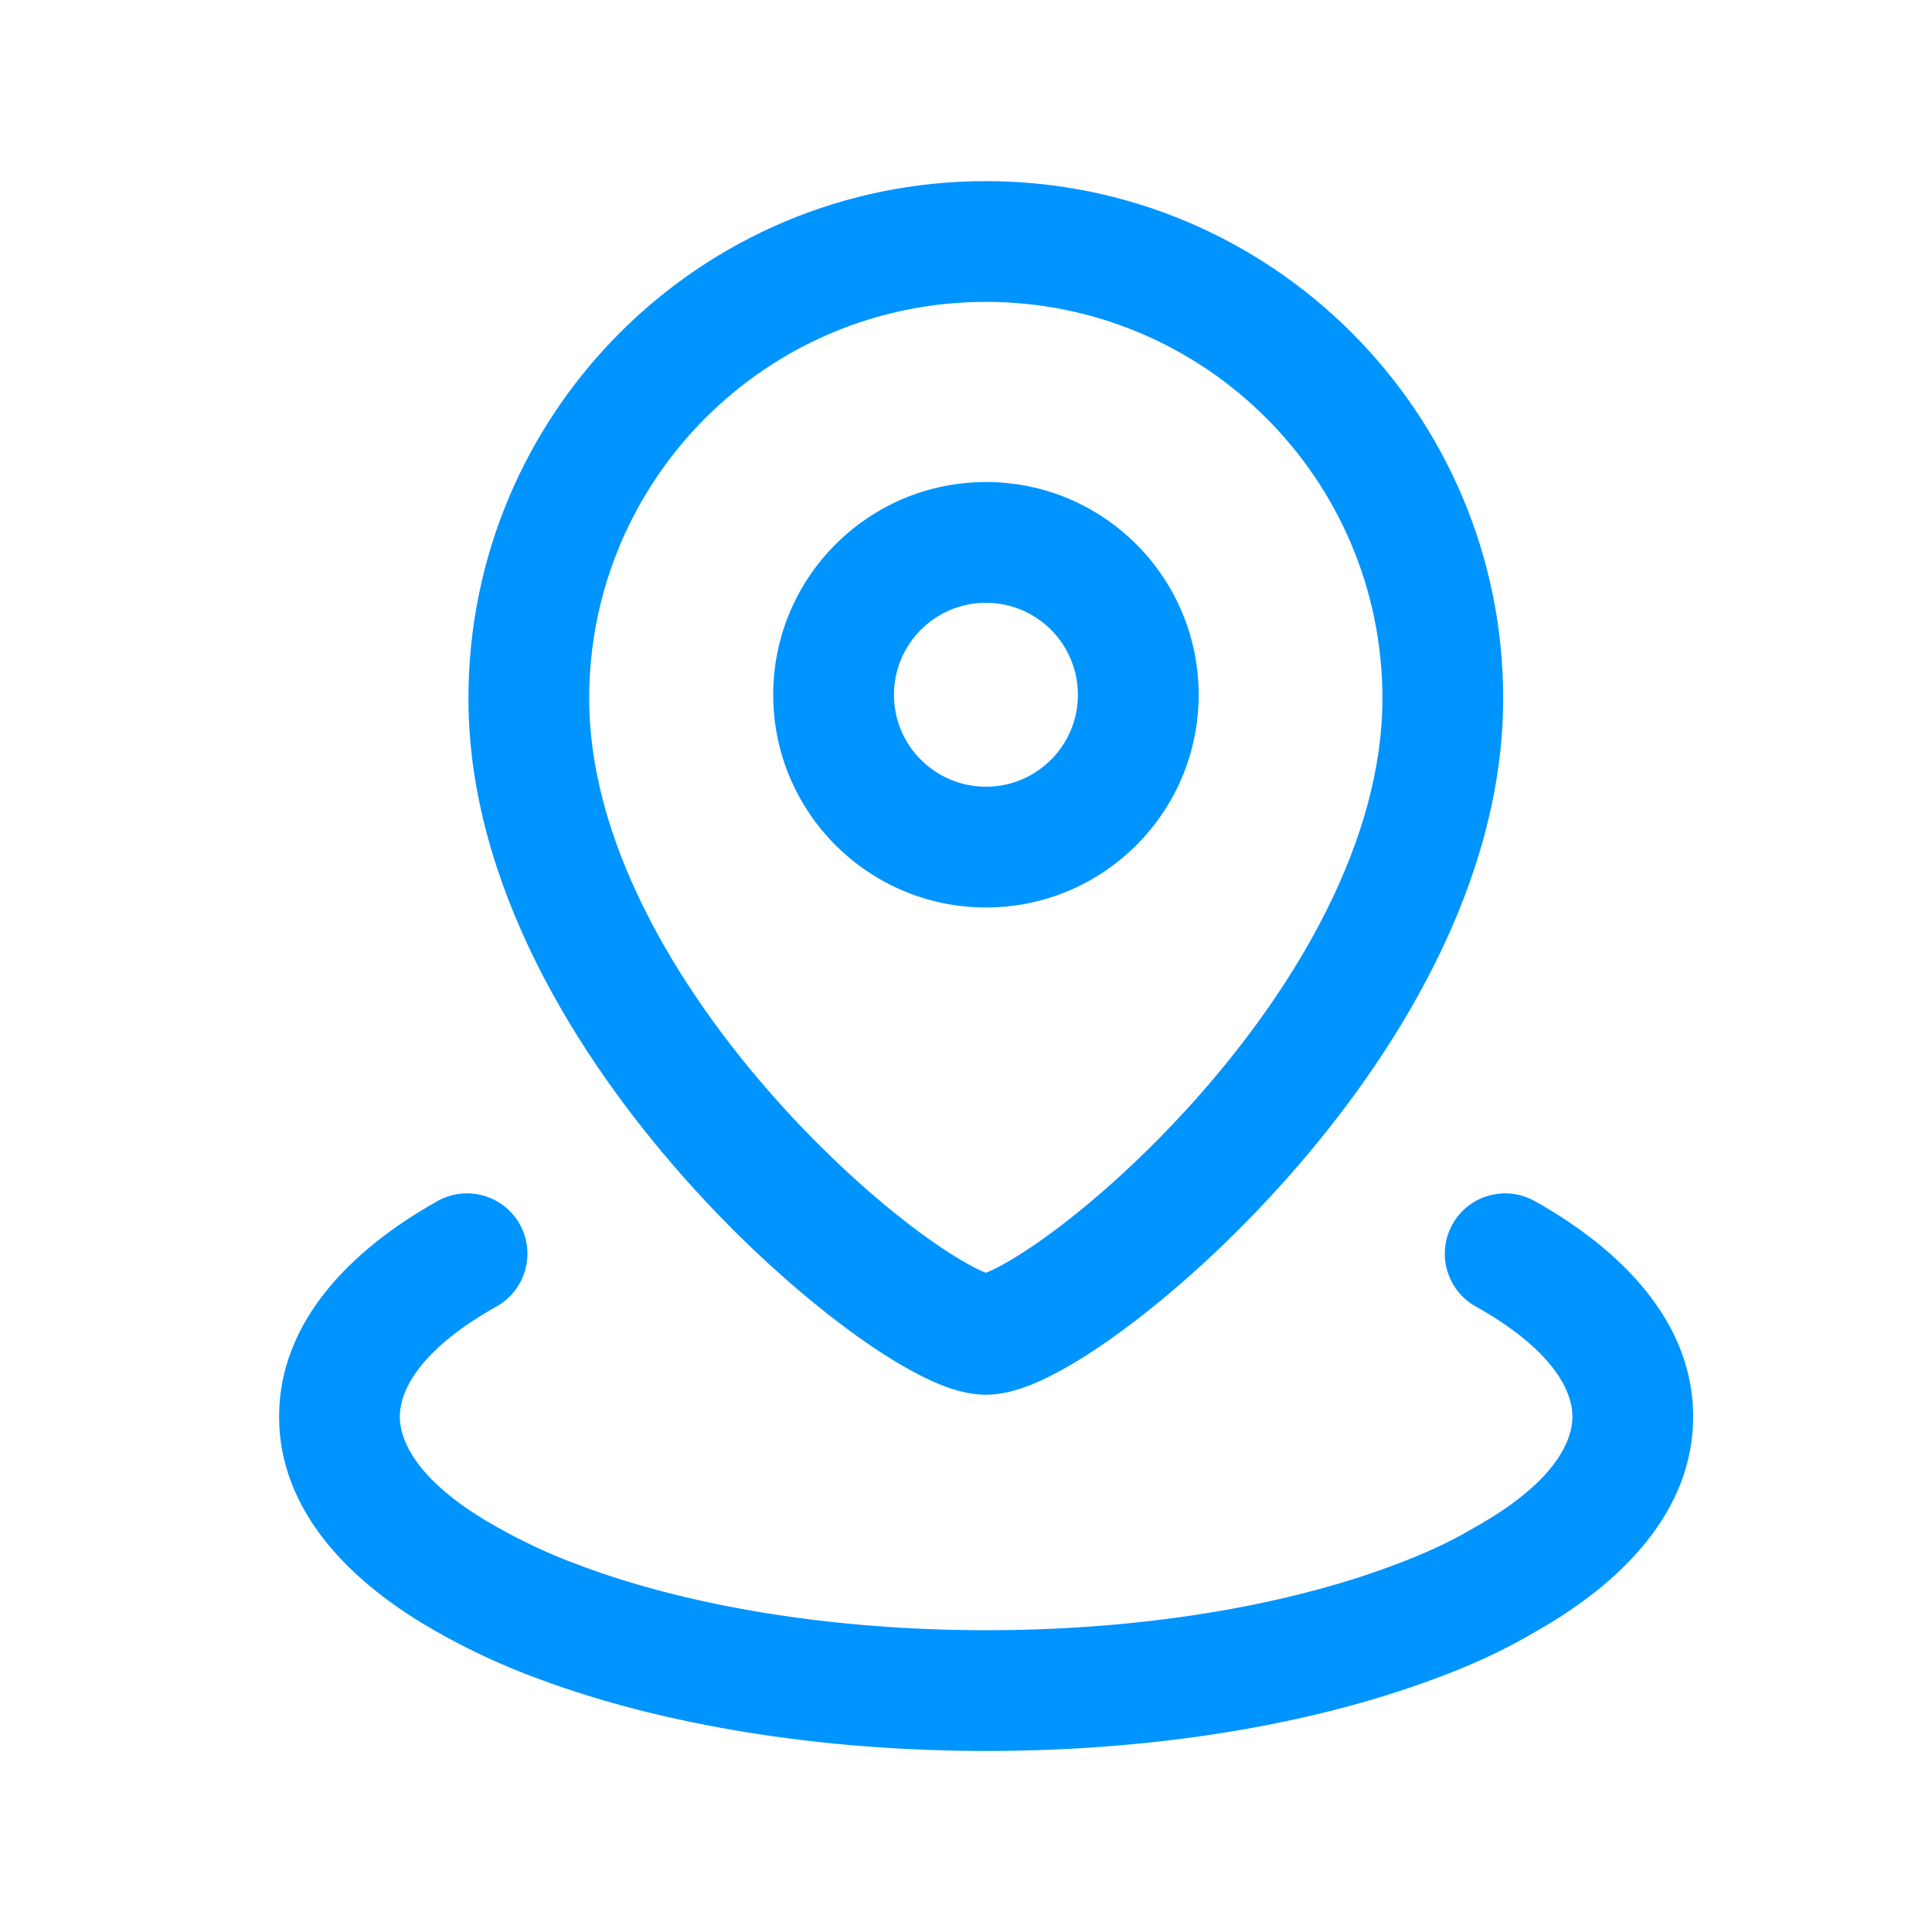
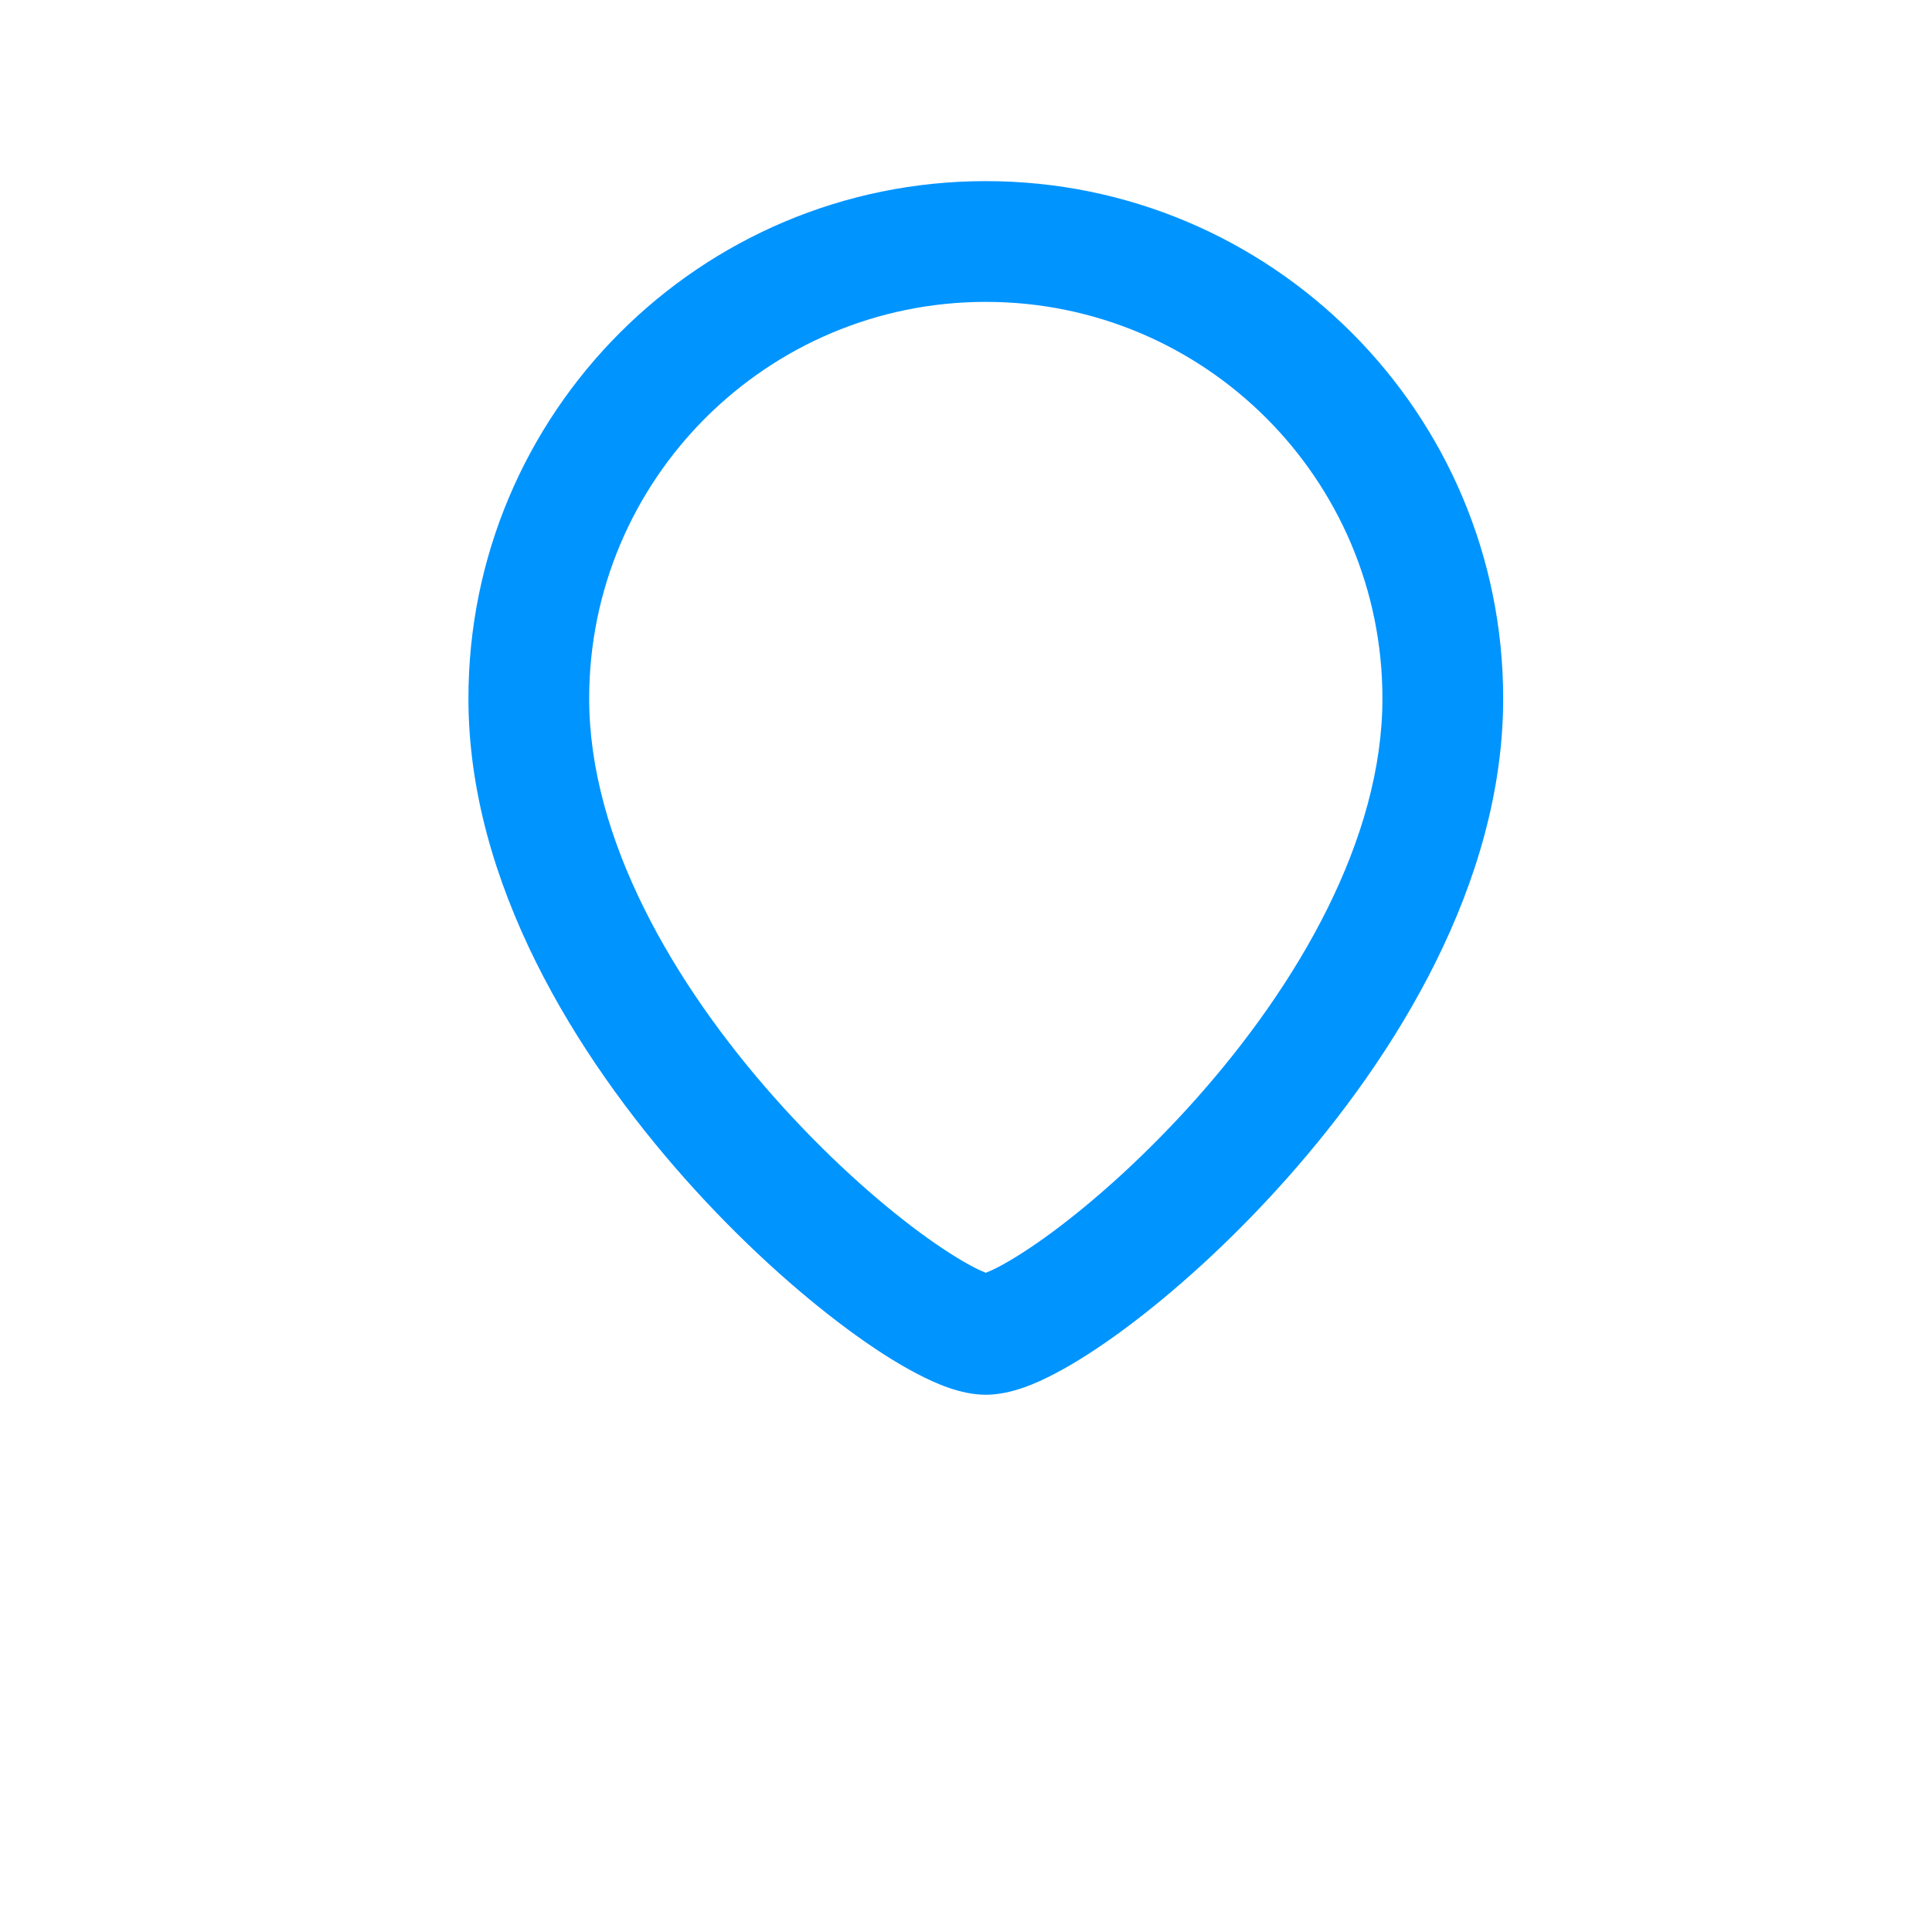
<svg xmlns="http://www.w3.org/2000/svg" width="24" height="24" viewBox="0 0 24 24" fill="none">
  <path fill-rule="evenodd" clip-rule="evenodd" d="M12.246 3.75C9.526 3.75 7.319 5.956 7.319 8.677C7.319 10.422 8.366 12.223 9.628 13.643C10.248 14.341 10.89 14.914 11.422 15.307C11.688 15.504 11.916 15.647 12.089 15.738C12.162 15.776 12.214 15.798 12.246 15.811C12.279 15.798 12.331 15.776 12.404 15.738C12.577 15.647 12.804 15.504 13.071 15.307C13.602 14.914 14.245 14.341 14.865 13.643C16.127 12.223 17.173 10.422 17.173 8.677C17.173 5.956 14.967 3.75 12.246 3.75ZM5.819 8.677C5.819 5.127 8.697 2.25 12.246 2.25C15.795 2.25 18.673 5.127 18.673 8.677C18.673 10.971 17.336 13.12 15.986 14.639C15.3 15.412 14.581 16.056 13.963 16.513C13.654 16.741 13.36 16.931 13.098 17.067C12.873 17.185 12.557 17.326 12.246 17.326C11.935 17.326 11.62 17.185 11.395 17.067C11.133 16.931 10.838 16.741 10.53 16.513C9.912 16.056 9.192 15.412 8.506 14.639C7.157 13.12 5.819 10.971 5.819 8.677Z" fill="#0094FF" />
-   <path fill-rule="evenodd" clip-rule="evenodd" d="M9.605 8.631C9.605 7.171 10.789 5.988 12.248 5.988C13.707 5.988 14.89 7.171 14.89 8.631C14.89 10.09 13.707 11.273 12.248 11.273C10.789 11.273 9.605 10.09 9.605 8.631ZM12.248 7.488C11.617 7.488 11.105 8 11.105 8.631C11.105 9.261 11.617 9.773 12.248 9.773C12.879 9.773 13.39 9.261 13.39 8.631C13.39 8 12.879 7.488 12.248 7.488Z" fill="#0094FF" />
-   <path fill-rule="evenodd" clip-rule="evenodd" d="M6.456 15.207C6.658 15.569 6.53 16.026 6.169 16.229C5.246 16.746 4.967 17.25 4.967 17.598C4.967 17.946 5.245 18.449 6.169 18.967L6.173 18.969C6.483 19.145 6.835 19.313 7.232 19.456L7.238 19.459C8.547 19.944 10.303 20.251 12.254 20.251C14.207 20.251 15.962 19.944 17.271 19.459L17.277 19.456C17.678 19.311 18.016 19.154 18.315 18.976L18.331 18.967C19.254 18.449 19.533 17.946 19.533 17.598C19.533 17.25 19.254 16.746 18.331 16.229C17.97 16.026 17.841 15.569 18.044 15.207C18.246 14.846 18.703 14.718 19.065 14.92C20.136 15.521 21.033 16.417 21.033 17.598C21.033 18.777 20.14 19.669 19.073 20.27C18.684 20.501 18.261 20.695 17.79 20.866C16.284 21.424 14.348 21.751 12.254 21.751C10.162 21.751 8.225 21.424 6.719 20.866C6.24 20.693 5.812 20.489 5.433 20.274C4.363 19.673 3.467 18.779 3.467 17.598C3.467 16.417 4.363 15.521 5.435 14.92C5.796 14.718 6.253 14.846 6.456 15.207Z" fill="#0094FF" />
</svg>